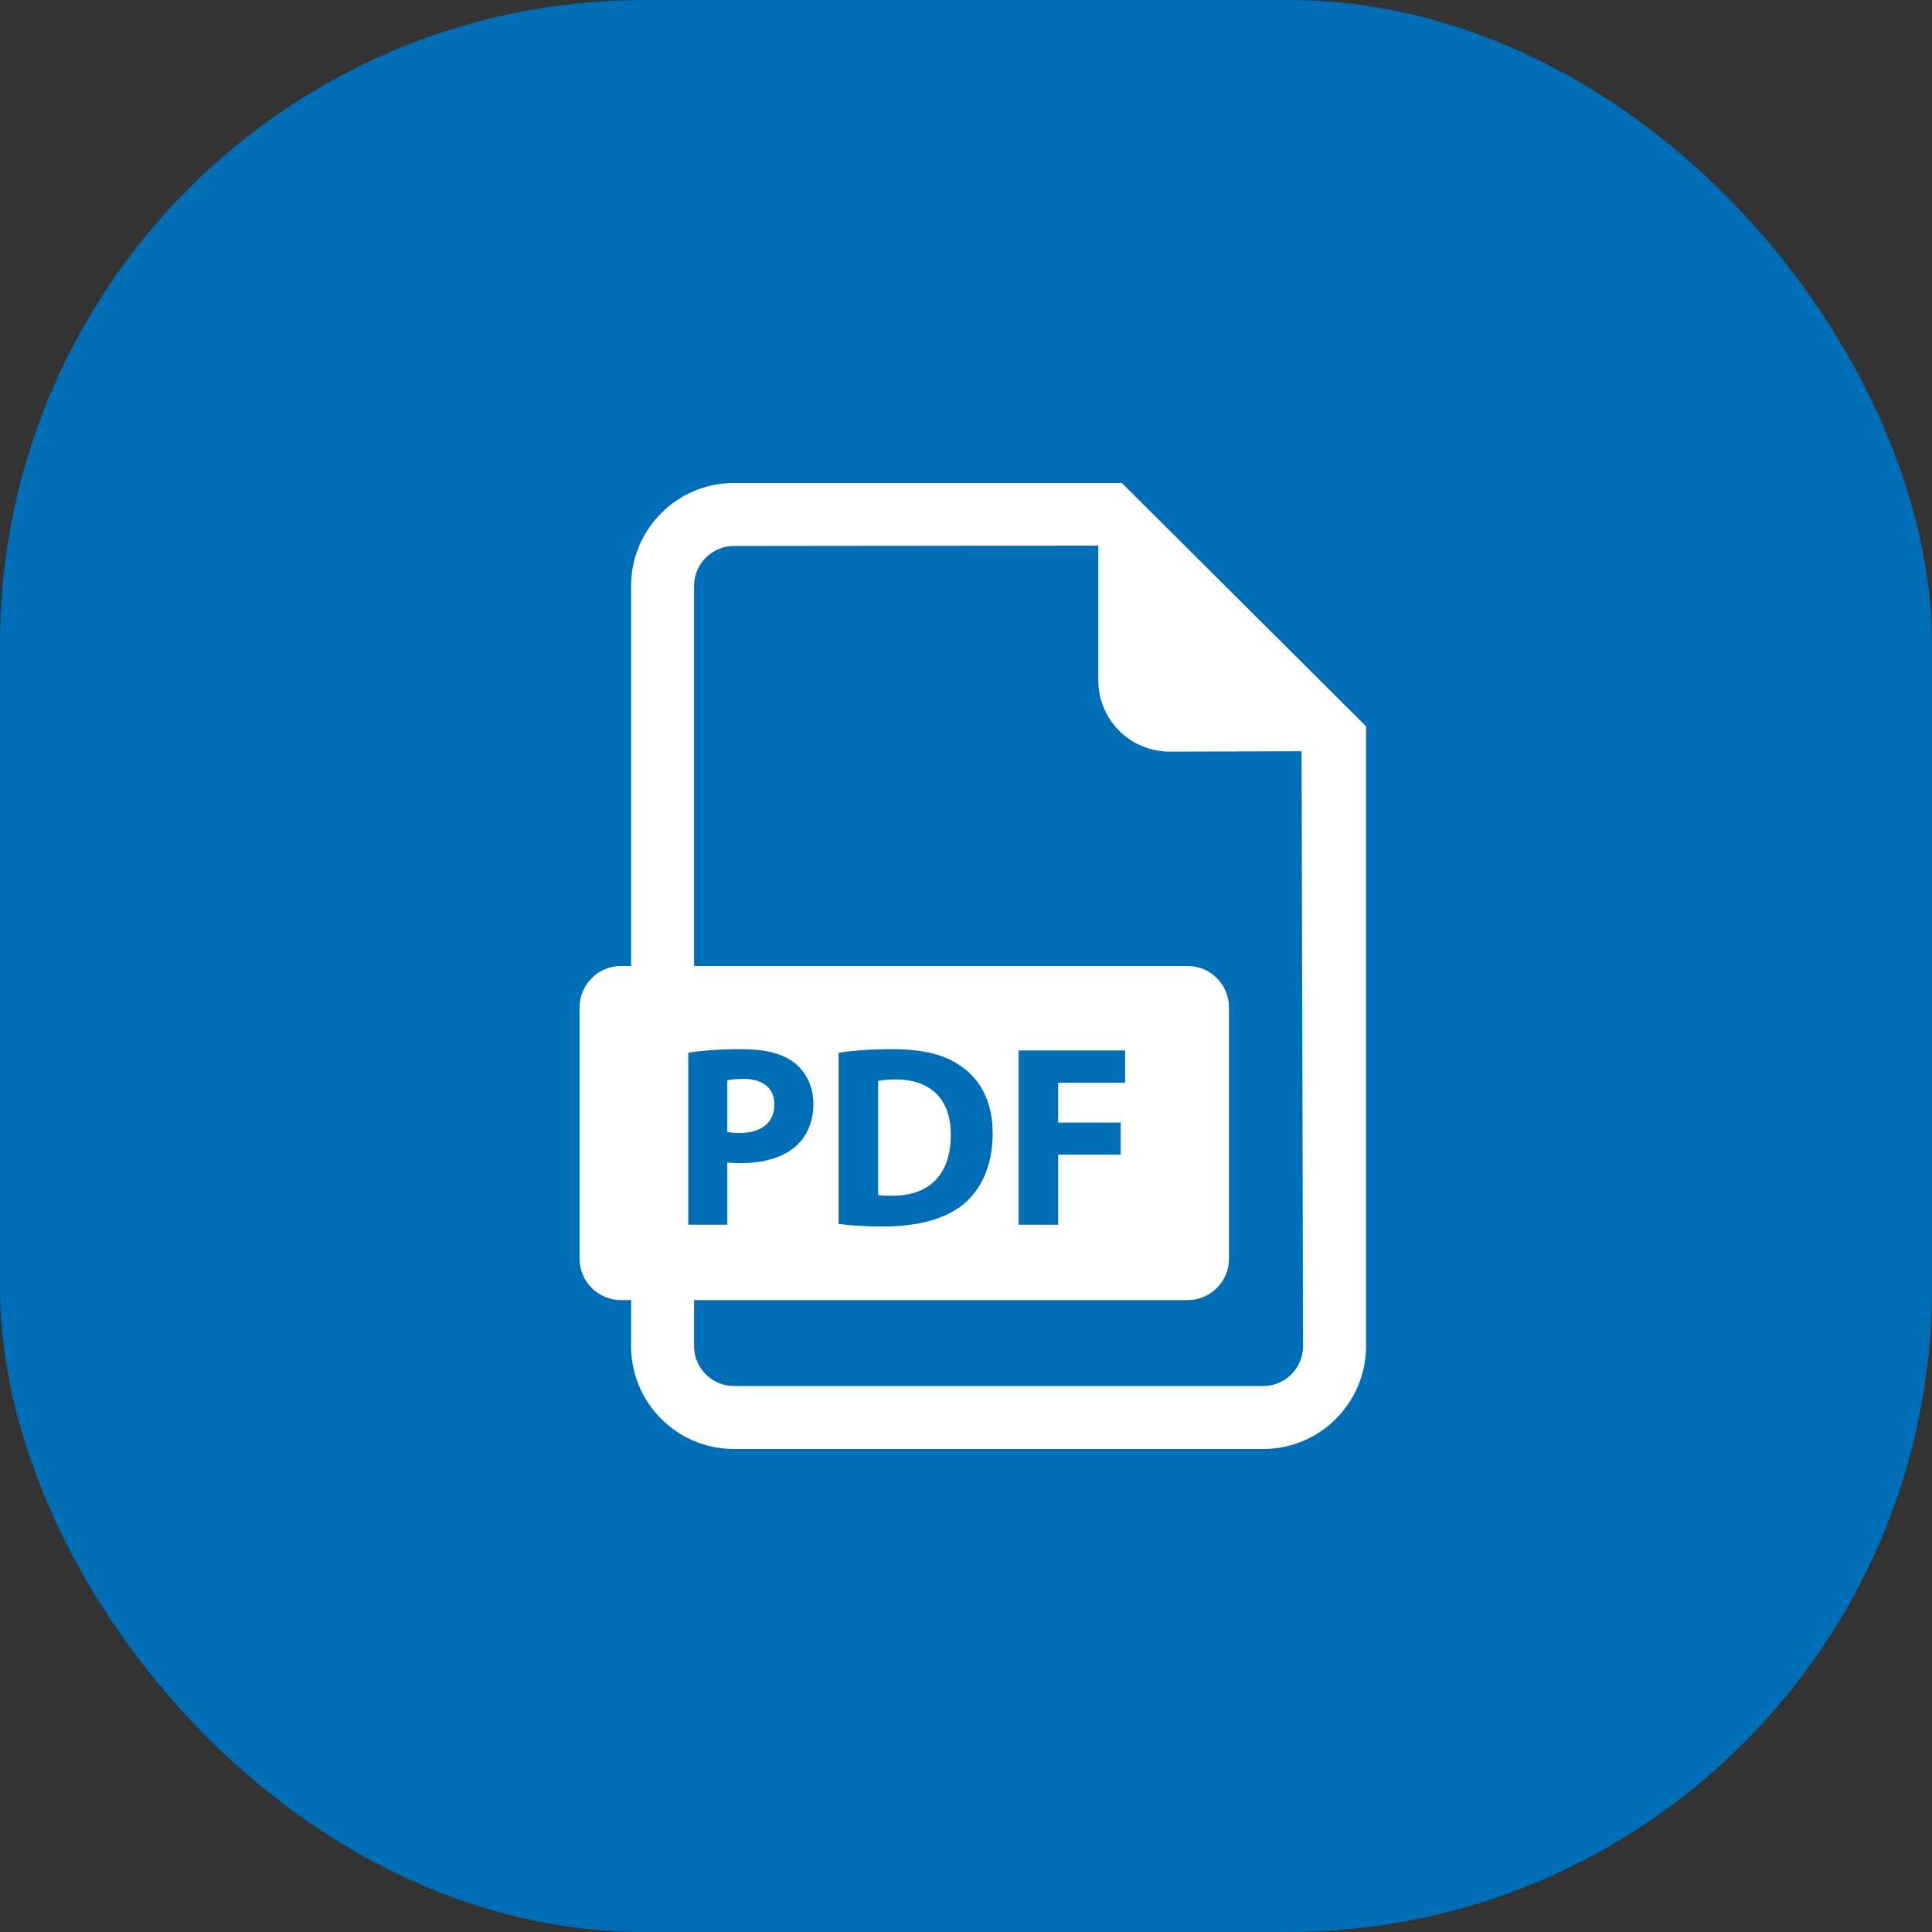
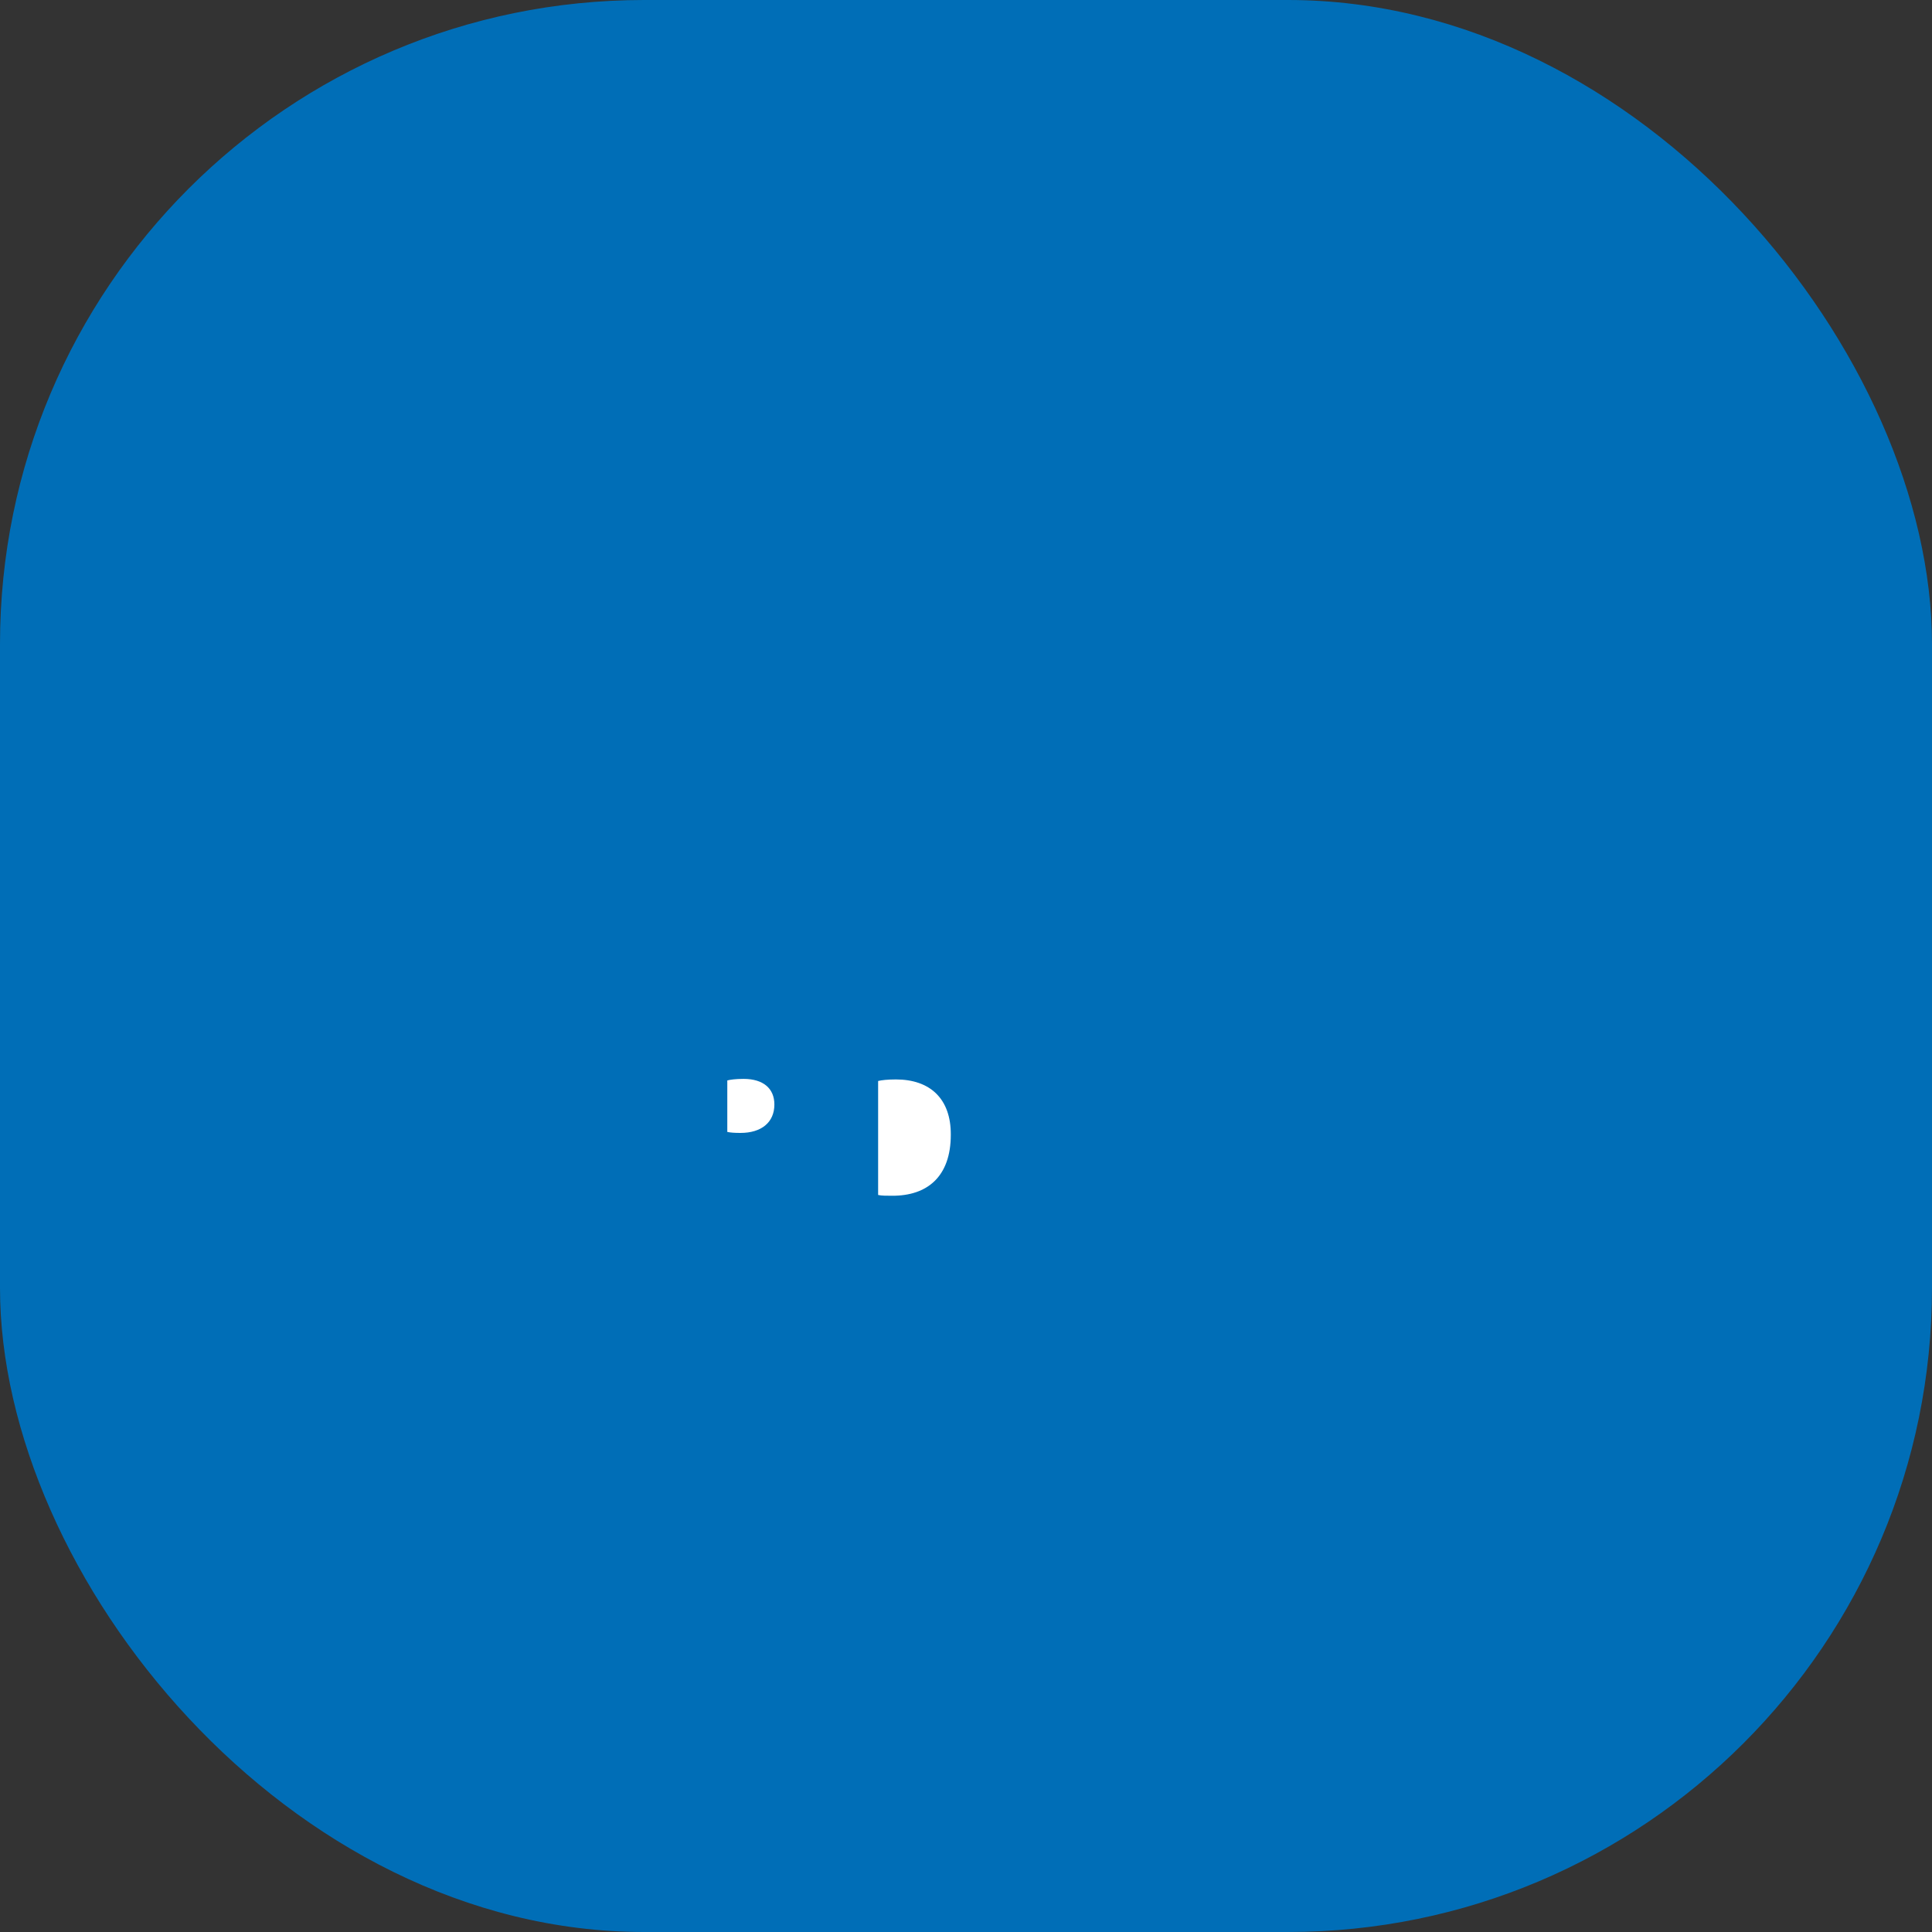
<svg xmlns="http://www.w3.org/2000/svg" width="60" height="60" viewBox="0 0 60 60" fill="none">
  <rect x="0" y="0" width="60" height="60" fill="#333333" stroke="none" />
  <rect width="60" height="60" rx="20" fill="#006EB7" />
  <path d="M24.049 34.301C24.049 33.803 23.703 33.506 23.093 33.506C22.844 33.506 22.676 33.53 22.587 33.554V35.153C22.692 35.176 22.82 35.184 22.997 35.184C23.648 35.184 24.049 34.855 24.049 34.301Z" fill="white" />
-   <path d="M27.825 33.523C27.552 33.523 27.375 33.546 27.271 33.571V37.111C27.375 37.135 27.544 37.135 27.697 37.135C28.805 37.143 29.528 36.533 29.528 35.241C29.535 34.117 28.877 33.523 27.825 33.523Z" fill="white" />
-   <path d="M34.841 15H22.791C21.031 15 19.599 16.434 19.599 18.193V30H19.287C18.576 30 18 30.576 18 31.287V39.09C18 39.801 18.576 40.376 19.287 40.376H19.599V41.807C19.599 43.568 21.031 45 22.791 45H39.232C40.991 45 42.424 43.568 42.424 41.807V22.557L34.841 15ZM21.375 32.695C21.753 32.631 22.282 32.583 23.029 32.583C23.784 32.583 24.322 32.727 24.683 33.016C25.028 33.289 25.261 33.739 25.261 34.269C25.261 34.798 25.085 35.248 24.764 35.553C24.346 35.947 23.728 36.123 23.005 36.123C22.844 36.123 22.7 36.115 22.587 36.1V38.035H21.375V32.695ZM39.232 43.044H22.791C22.11 43.044 21.555 42.489 21.555 41.807V40.376H36.881C37.592 40.376 38.168 39.801 38.168 39.09V31.287C38.168 30.576 37.592 30 36.881 30H21.555V18.193C21.555 17.512 22.11 16.957 22.791 16.957L34.109 16.945V21.129C34.109 22.351 35.101 23.343 36.323 23.343L40.422 23.331L40.468 41.807C40.468 42.489 39.914 43.044 39.232 43.044ZM26.043 38.01V32.695C26.492 32.623 27.078 32.583 27.697 32.583C28.724 32.583 29.391 32.767 29.913 33.161C30.475 33.578 30.828 34.244 30.828 35.2C30.828 36.236 30.451 36.951 29.929 37.392C29.359 37.866 28.491 38.09 27.432 38.09C26.797 38.09 26.348 38.05 26.043 38.01ZM34.805 34.863V35.858H32.862V38.035H31.634V32.623H34.942V33.626H32.862V34.863H34.805Z" fill="white" />
+   <path d="M27.825 33.523C27.552 33.523 27.375 33.546 27.271 33.571V37.111C27.375 37.135 27.544 37.135 27.697 37.135C28.805 37.143 29.528 36.533 29.528 35.241C29.535 34.117 28.877 33.523 27.825 33.523" fill="white" />
</svg>